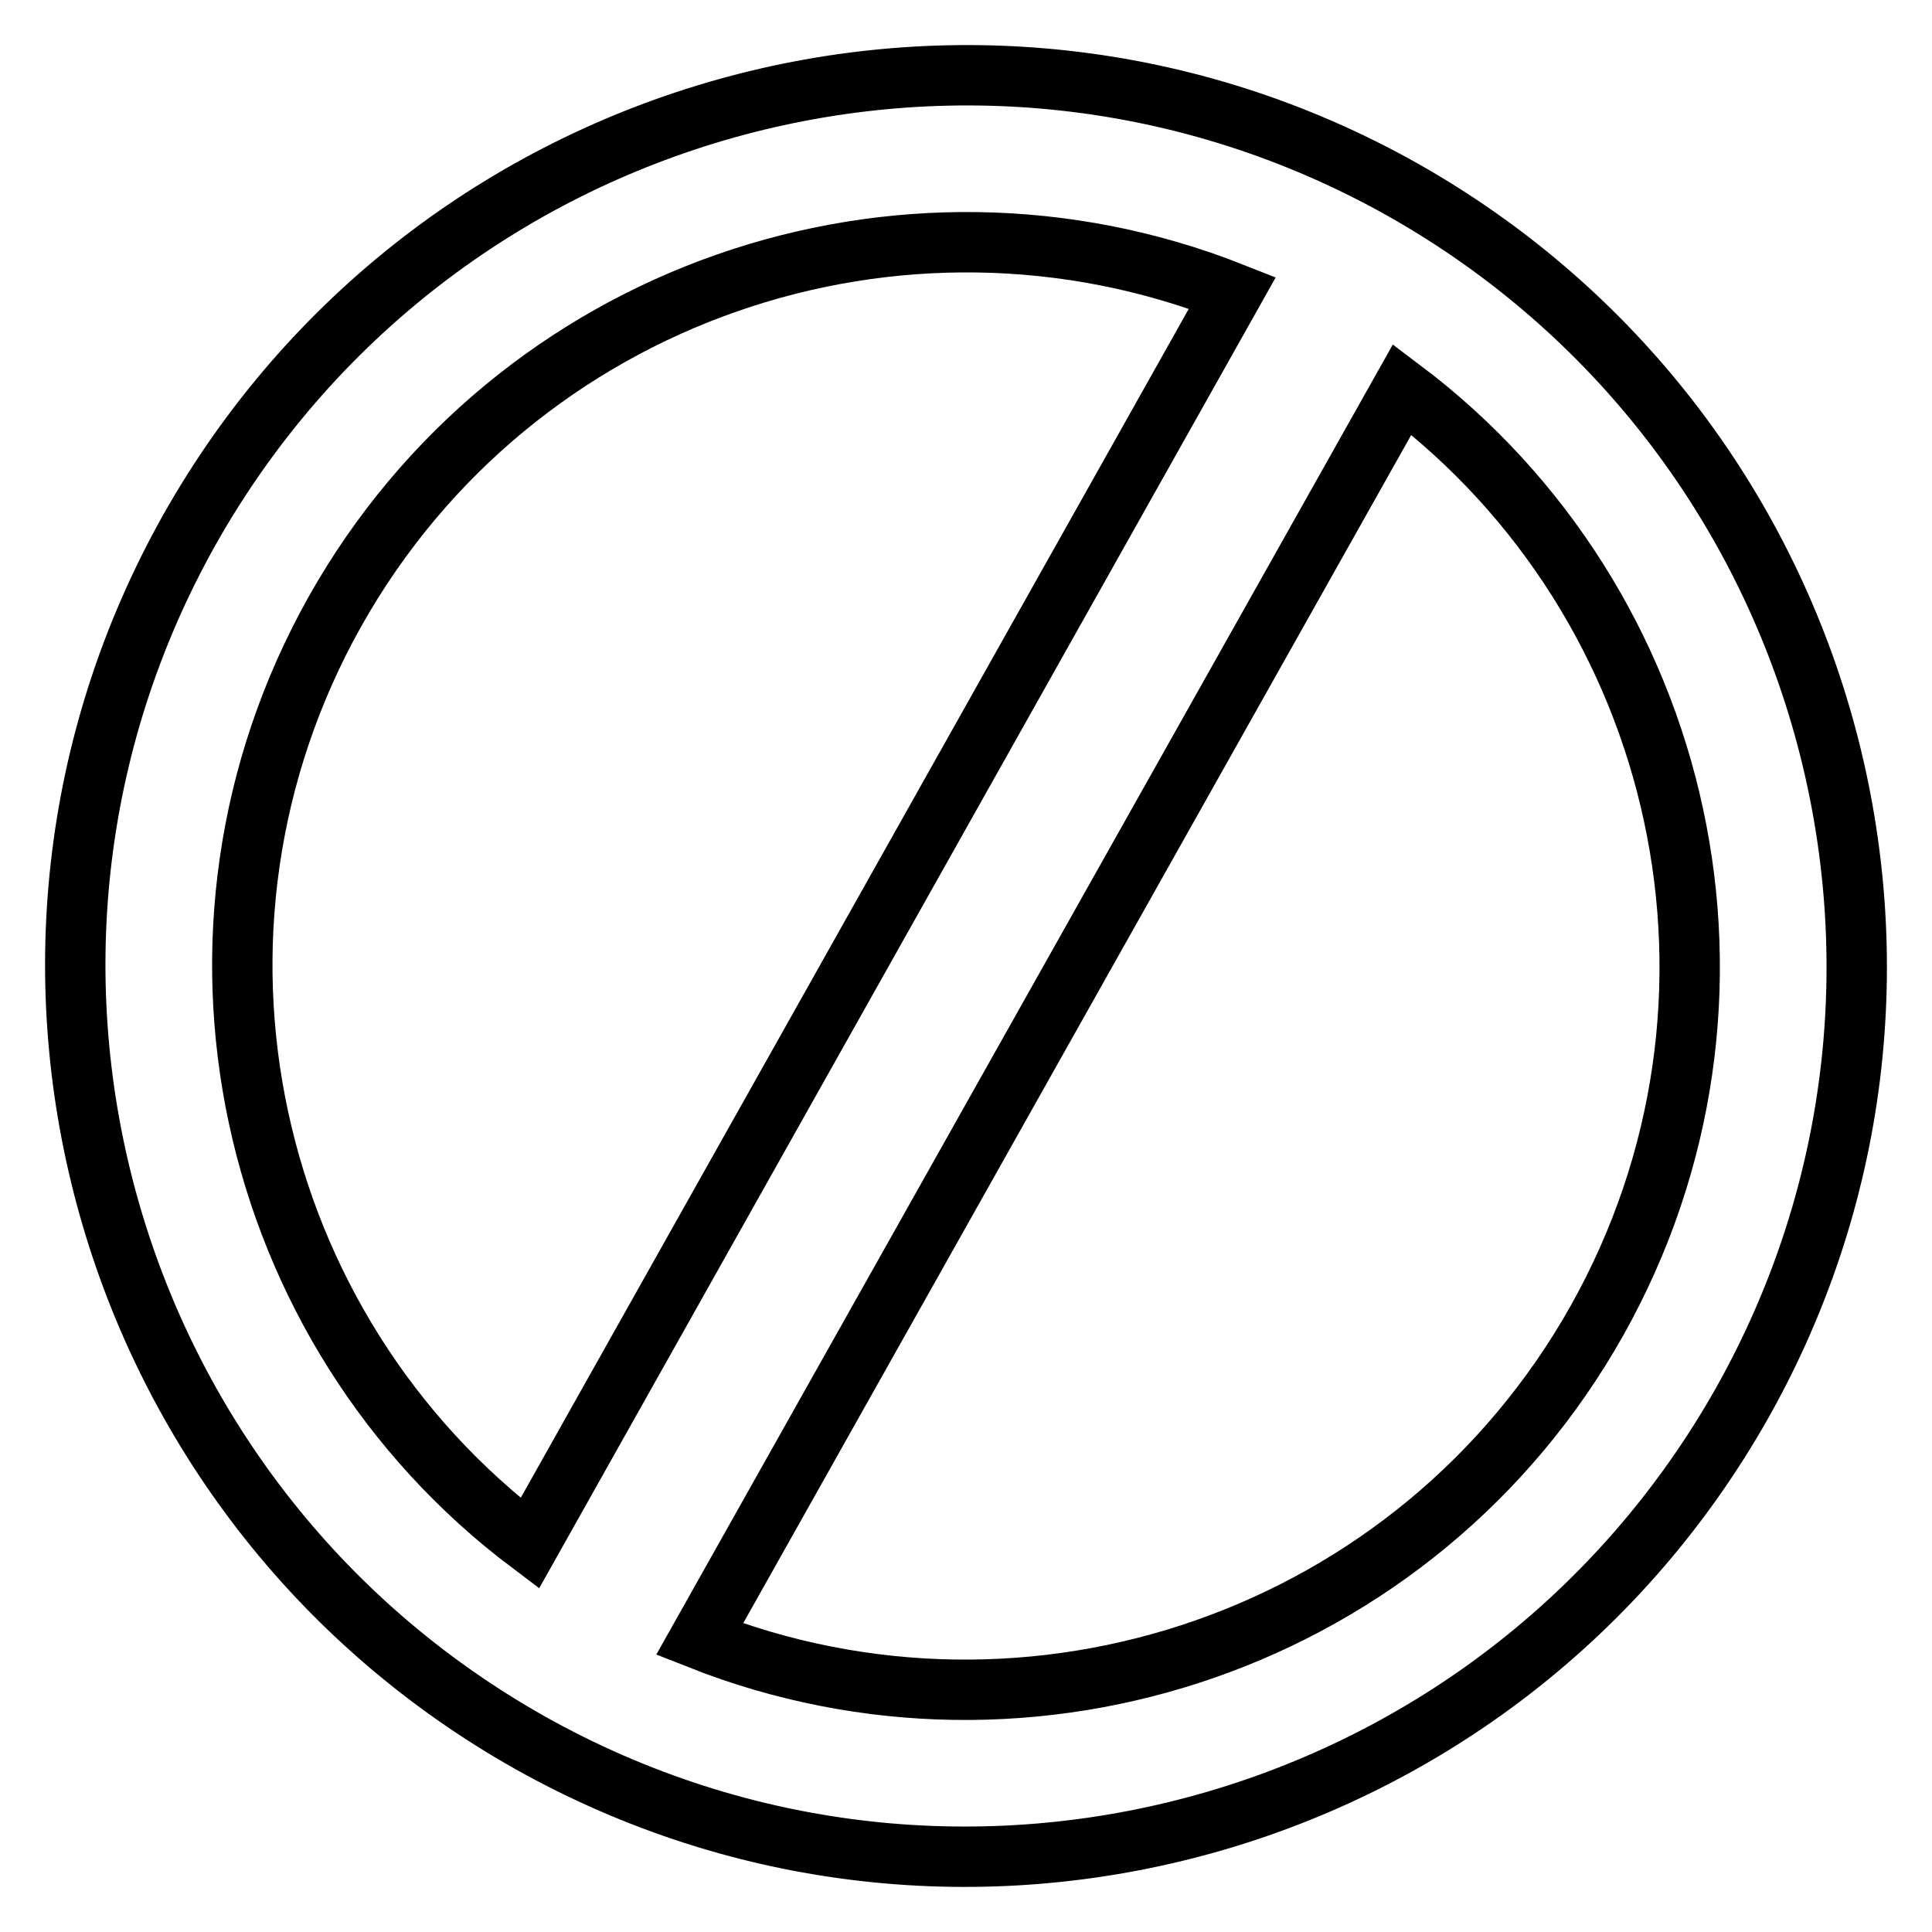
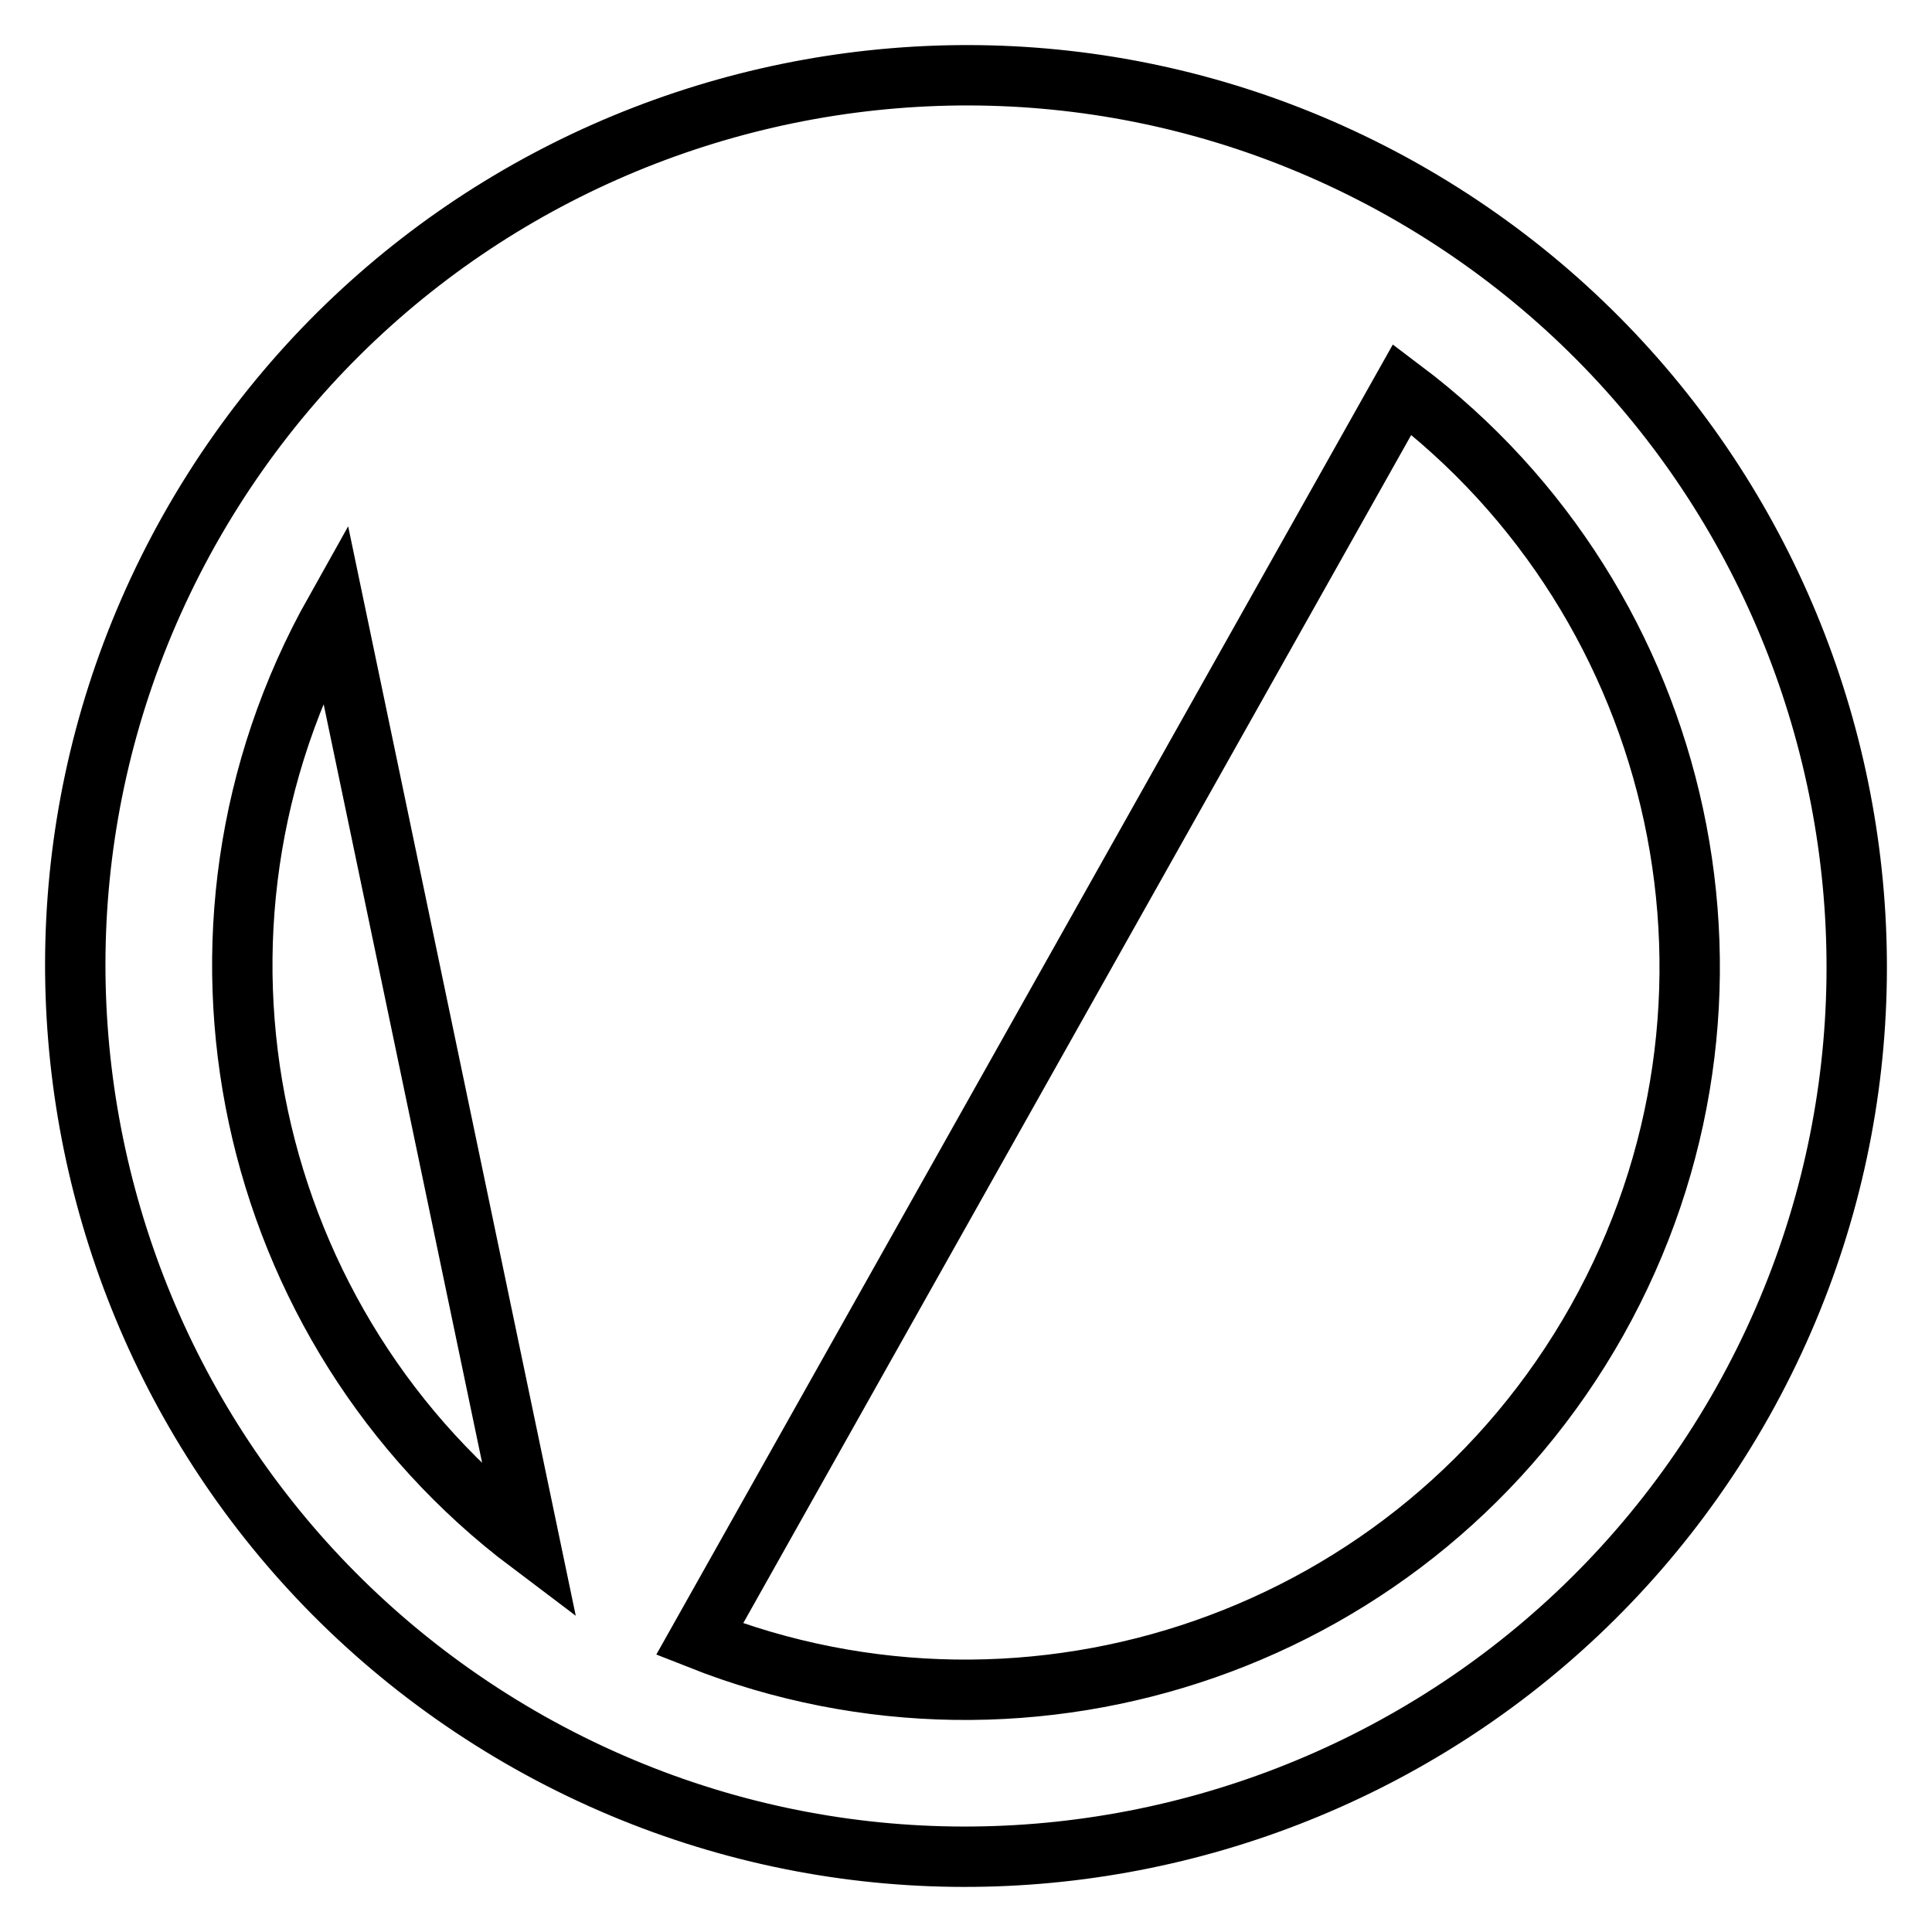
<svg xmlns="http://www.w3.org/2000/svg" version="1.1" x="0px" y="0px" viewBox="0 0 256 256" enable-background="new 0 0 256 256" xml:space="preserve">
  <g>
-     <path stroke-width="8" fill-opacity="0" stroke="#000000" d="M185.8,25.1C129-6.8,57.1,13.4,25.1,70.2C-6.8,127,13.4,198.9,70.2,230.9c56.8,31.9,128.7,11.7,160.7-45.1 C262.8,129,242.6,57.1,185.8,25.1z M44.4,81c23.8-42.3,74.9-59.6,118.9-42.2L70.2,204.5C32.5,176.1,20.6,123.4,44.4,81z M211.6,175 c-23.8,42.3-74.9,59.6-118.9,42.2l93.1-165.6C223.5,80,235.4,132.6,211.6,175z" />
+     <path stroke-width="8" fill-opacity="0" stroke="#000000" d="M185.8,25.1C129-6.8,57.1,13.4,25.1,70.2C-6.8,127,13.4,198.9,70.2,230.9c56.8,31.9,128.7,11.7,160.7-45.1 C262.8,129,242.6,57.1,185.8,25.1z M44.4,81L70.2,204.5C32.5,176.1,20.6,123.4,44.4,81z M211.6,175 c-23.8,42.3-74.9,59.6-118.9,42.2l93.1-165.6C223.5,80,235.4,132.6,211.6,175z" />
  </g>
</svg>